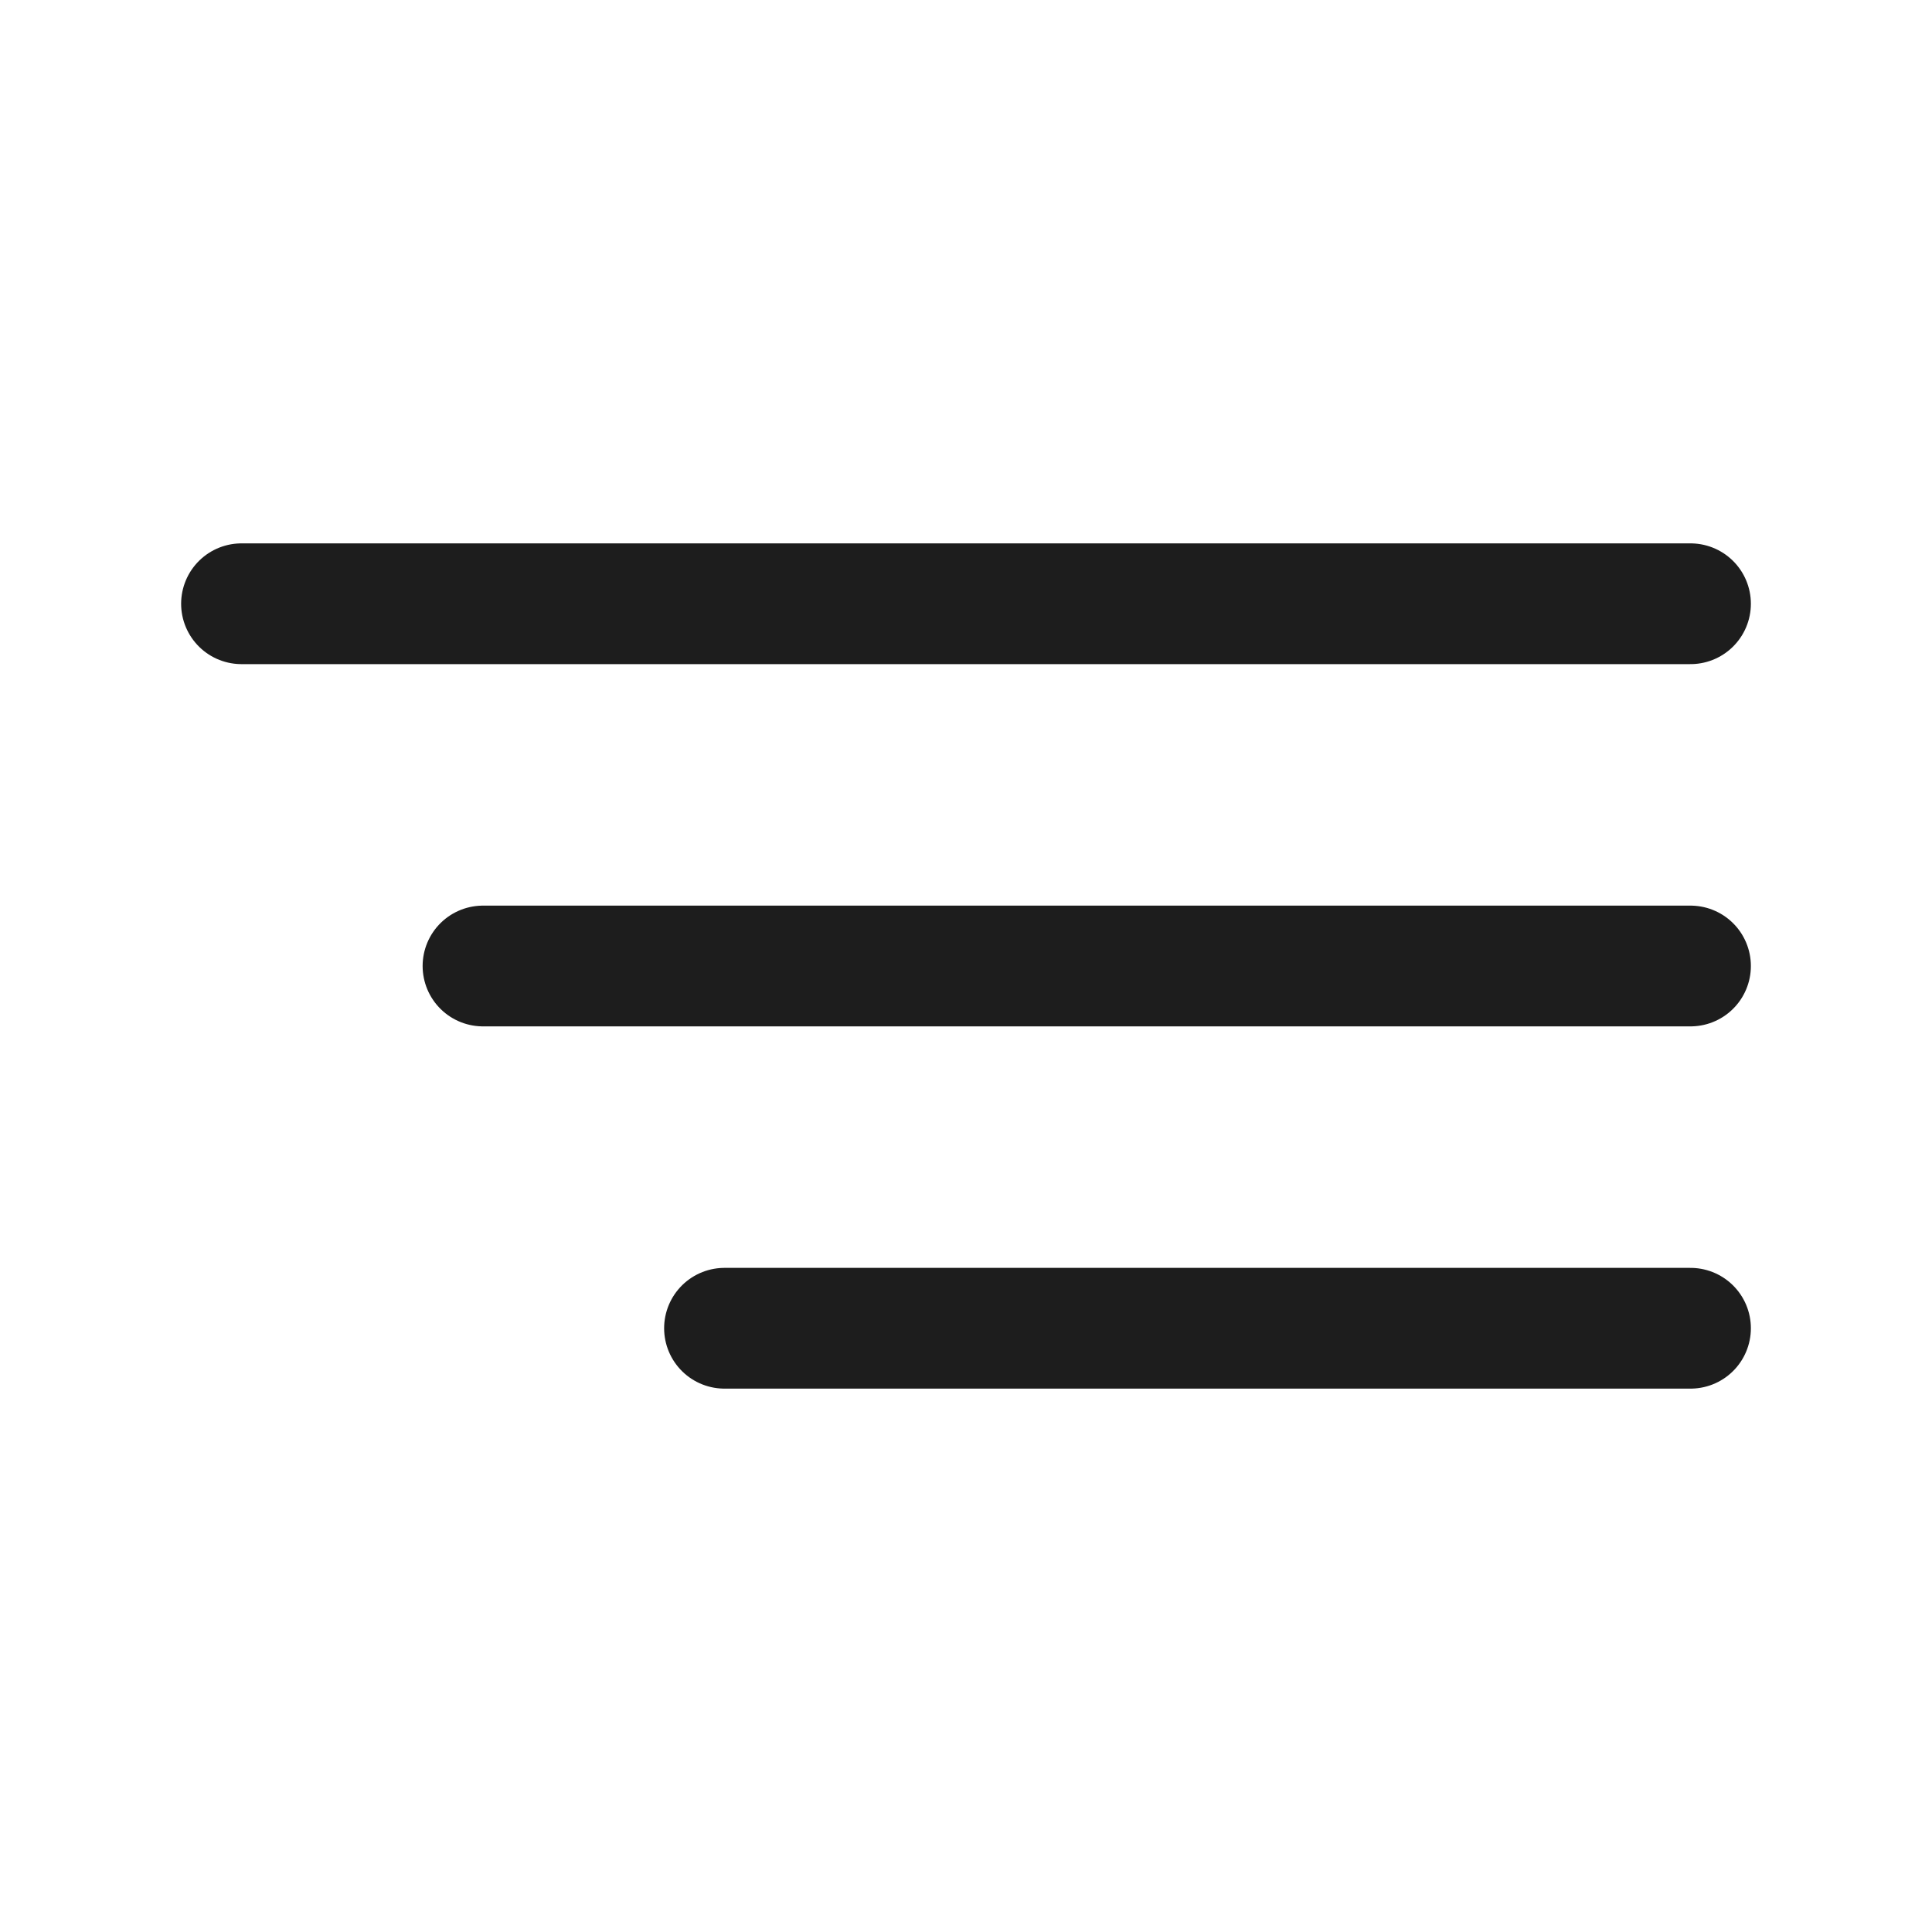
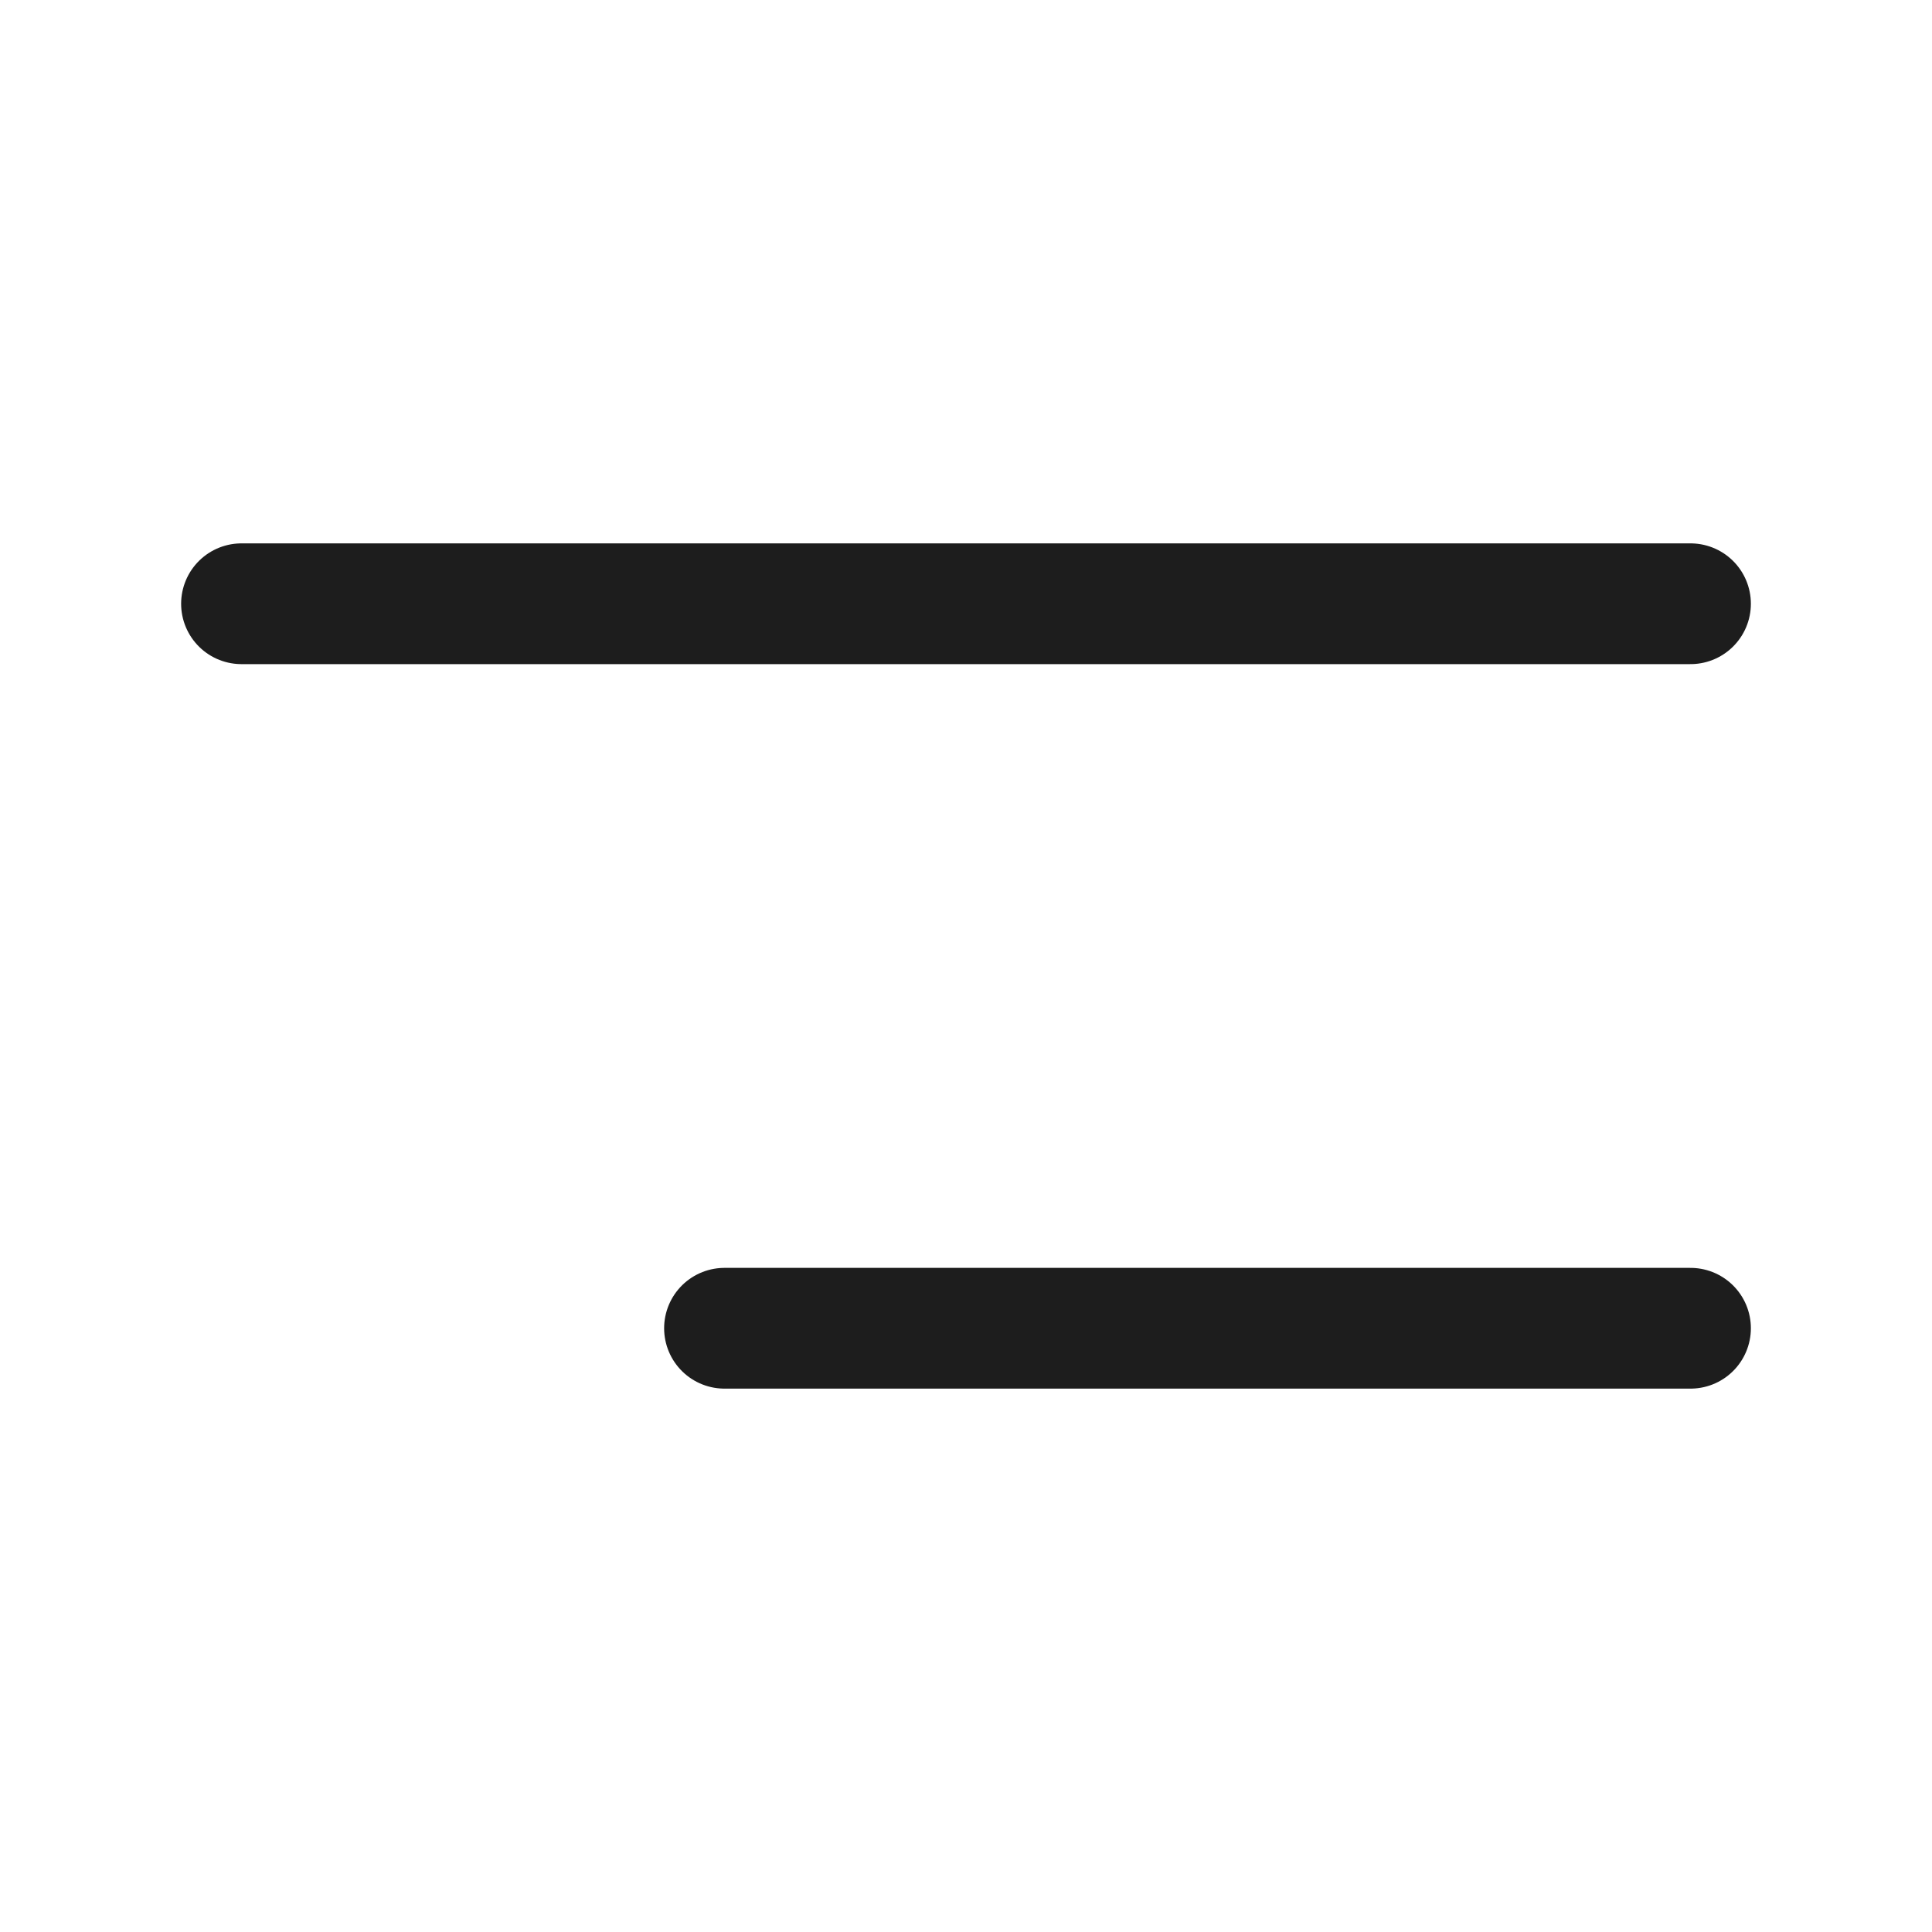
<svg xmlns="http://www.w3.org/2000/svg" width="32" height="32" viewBox="0 0 32 32" fill="none">
  <path d="M4 10H28" stroke="#1D1D1D" stroke-width="2" stroke-linecap="round" stroke-linejoin="round" />
-   <path d="M28 16H8" stroke="#1D1D1D" stroke-width="2" stroke-linecap="round" stroke-linejoin="round" />
  <path d="M12 22H28" stroke="#1D1D1D" stroke-width="2" stroke-linecap="round" stroke-linejoin="round" />
</svg>